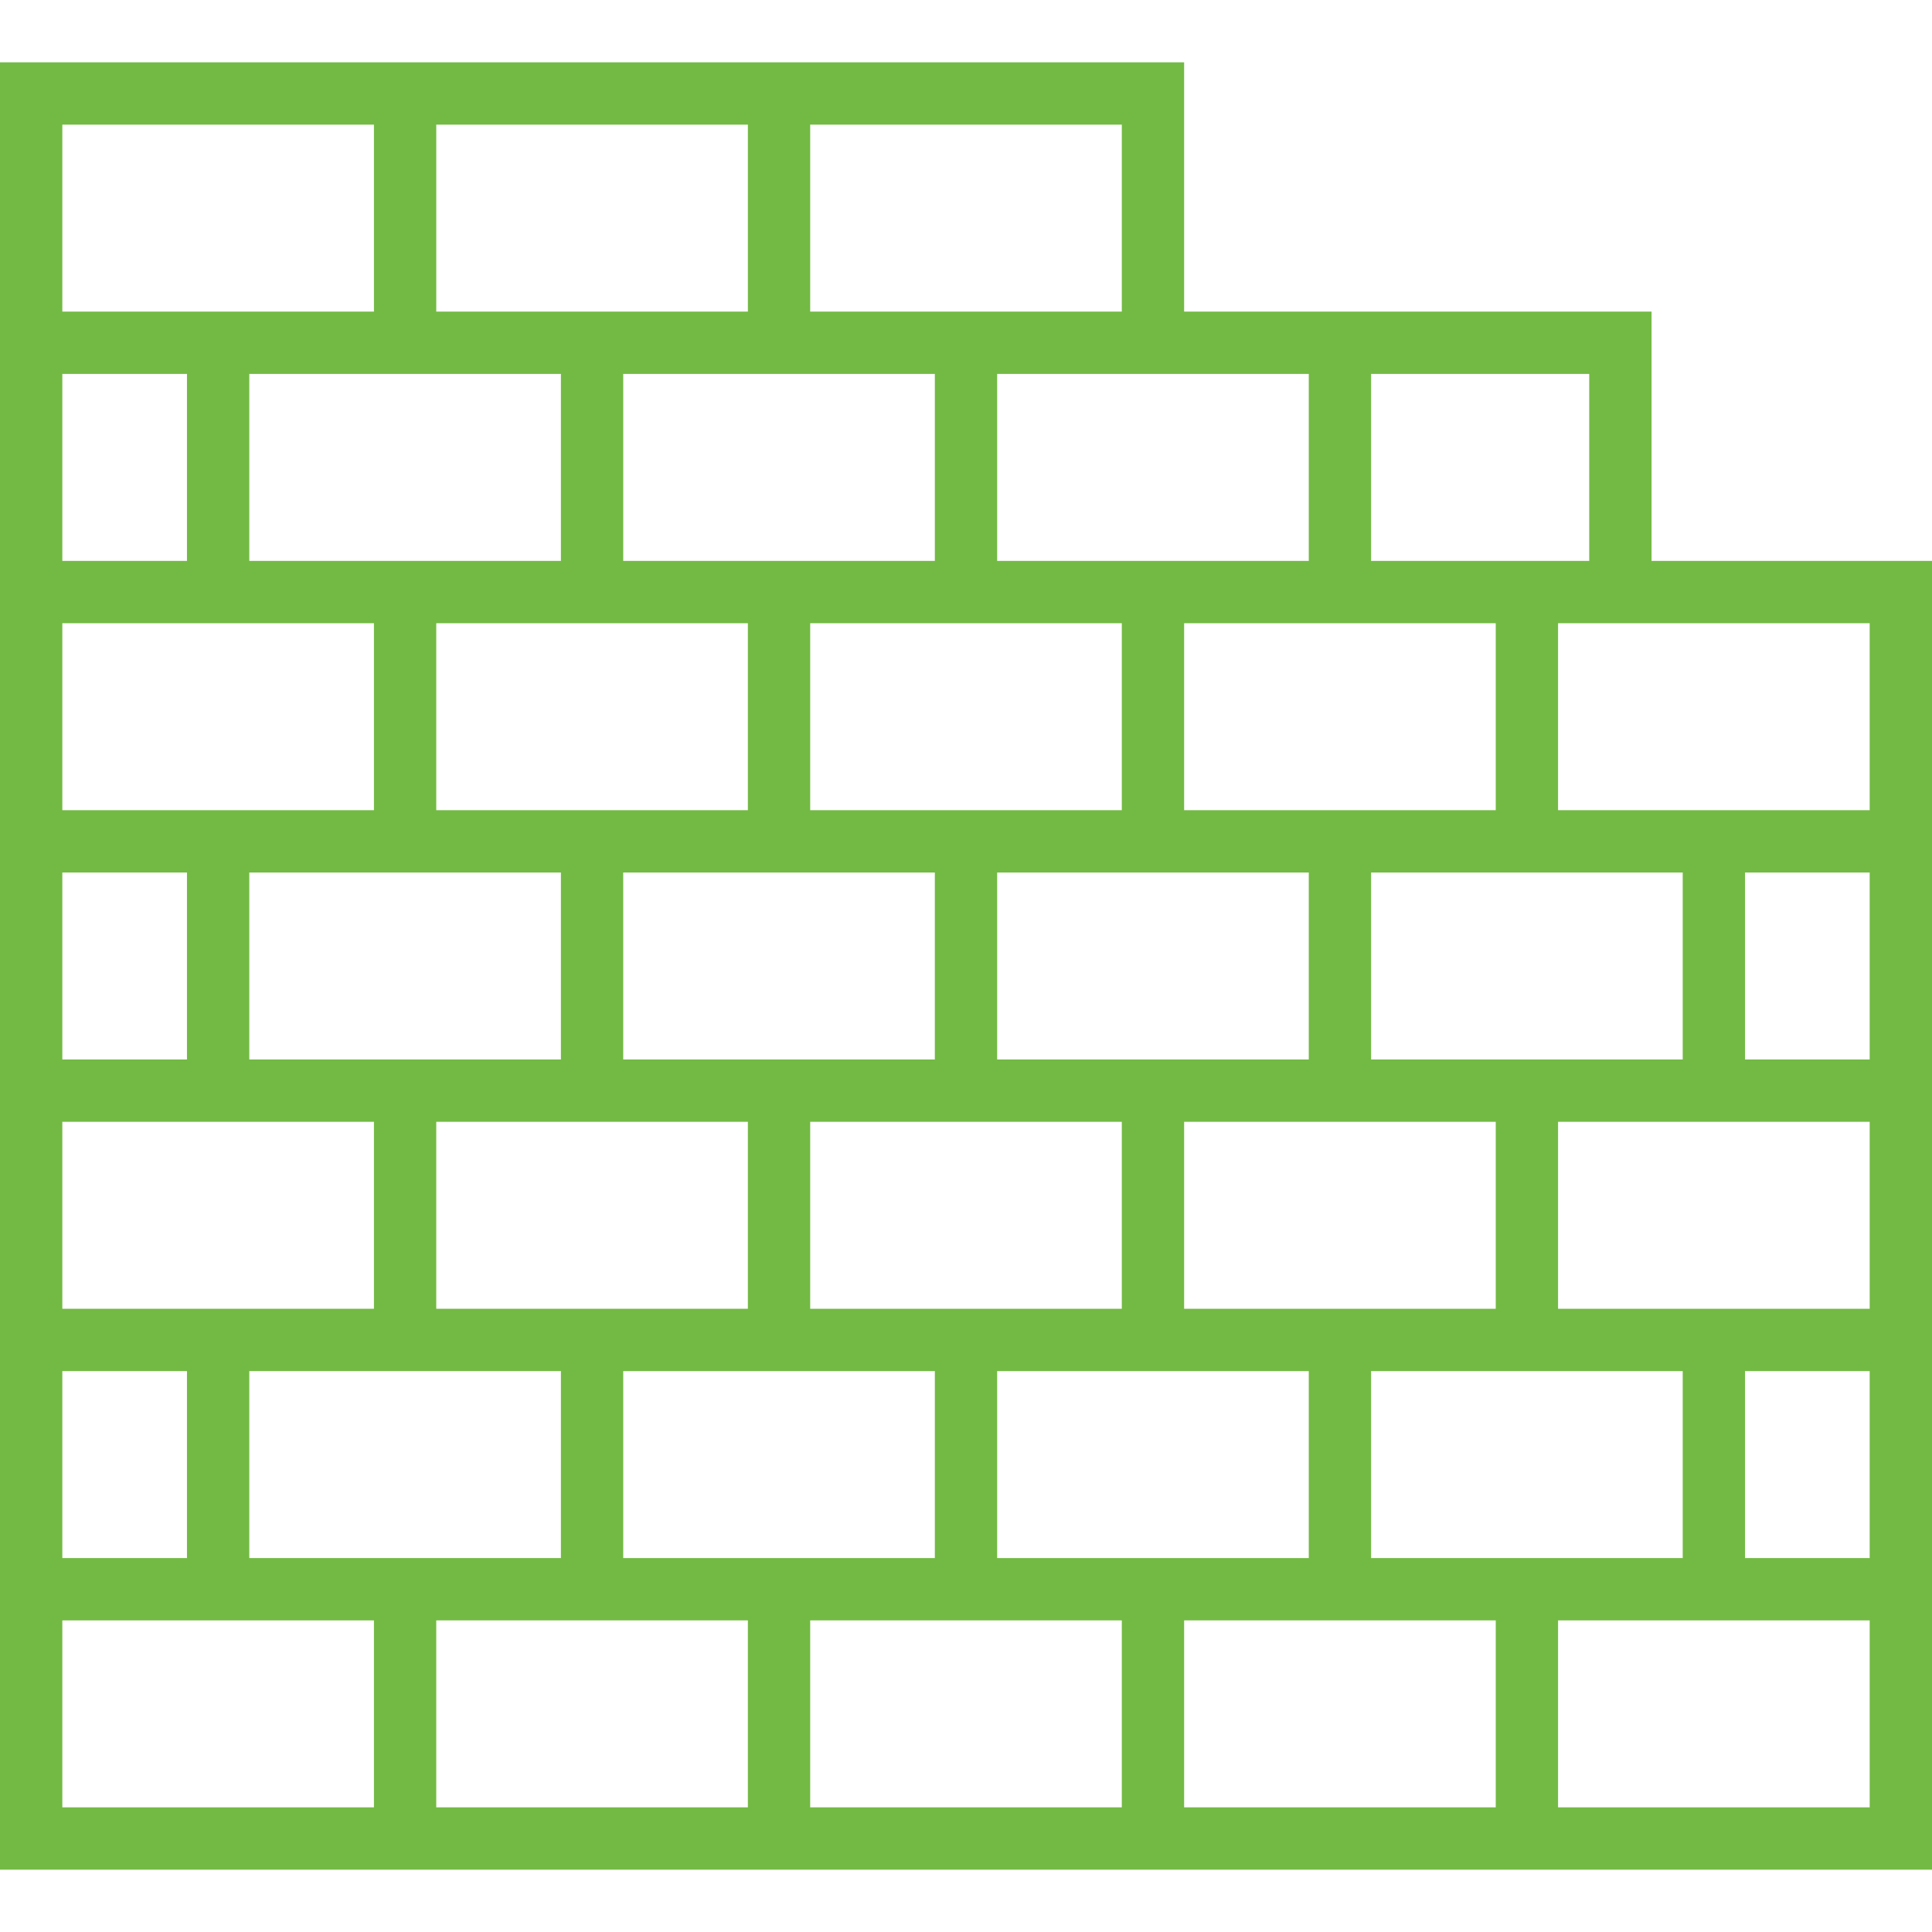
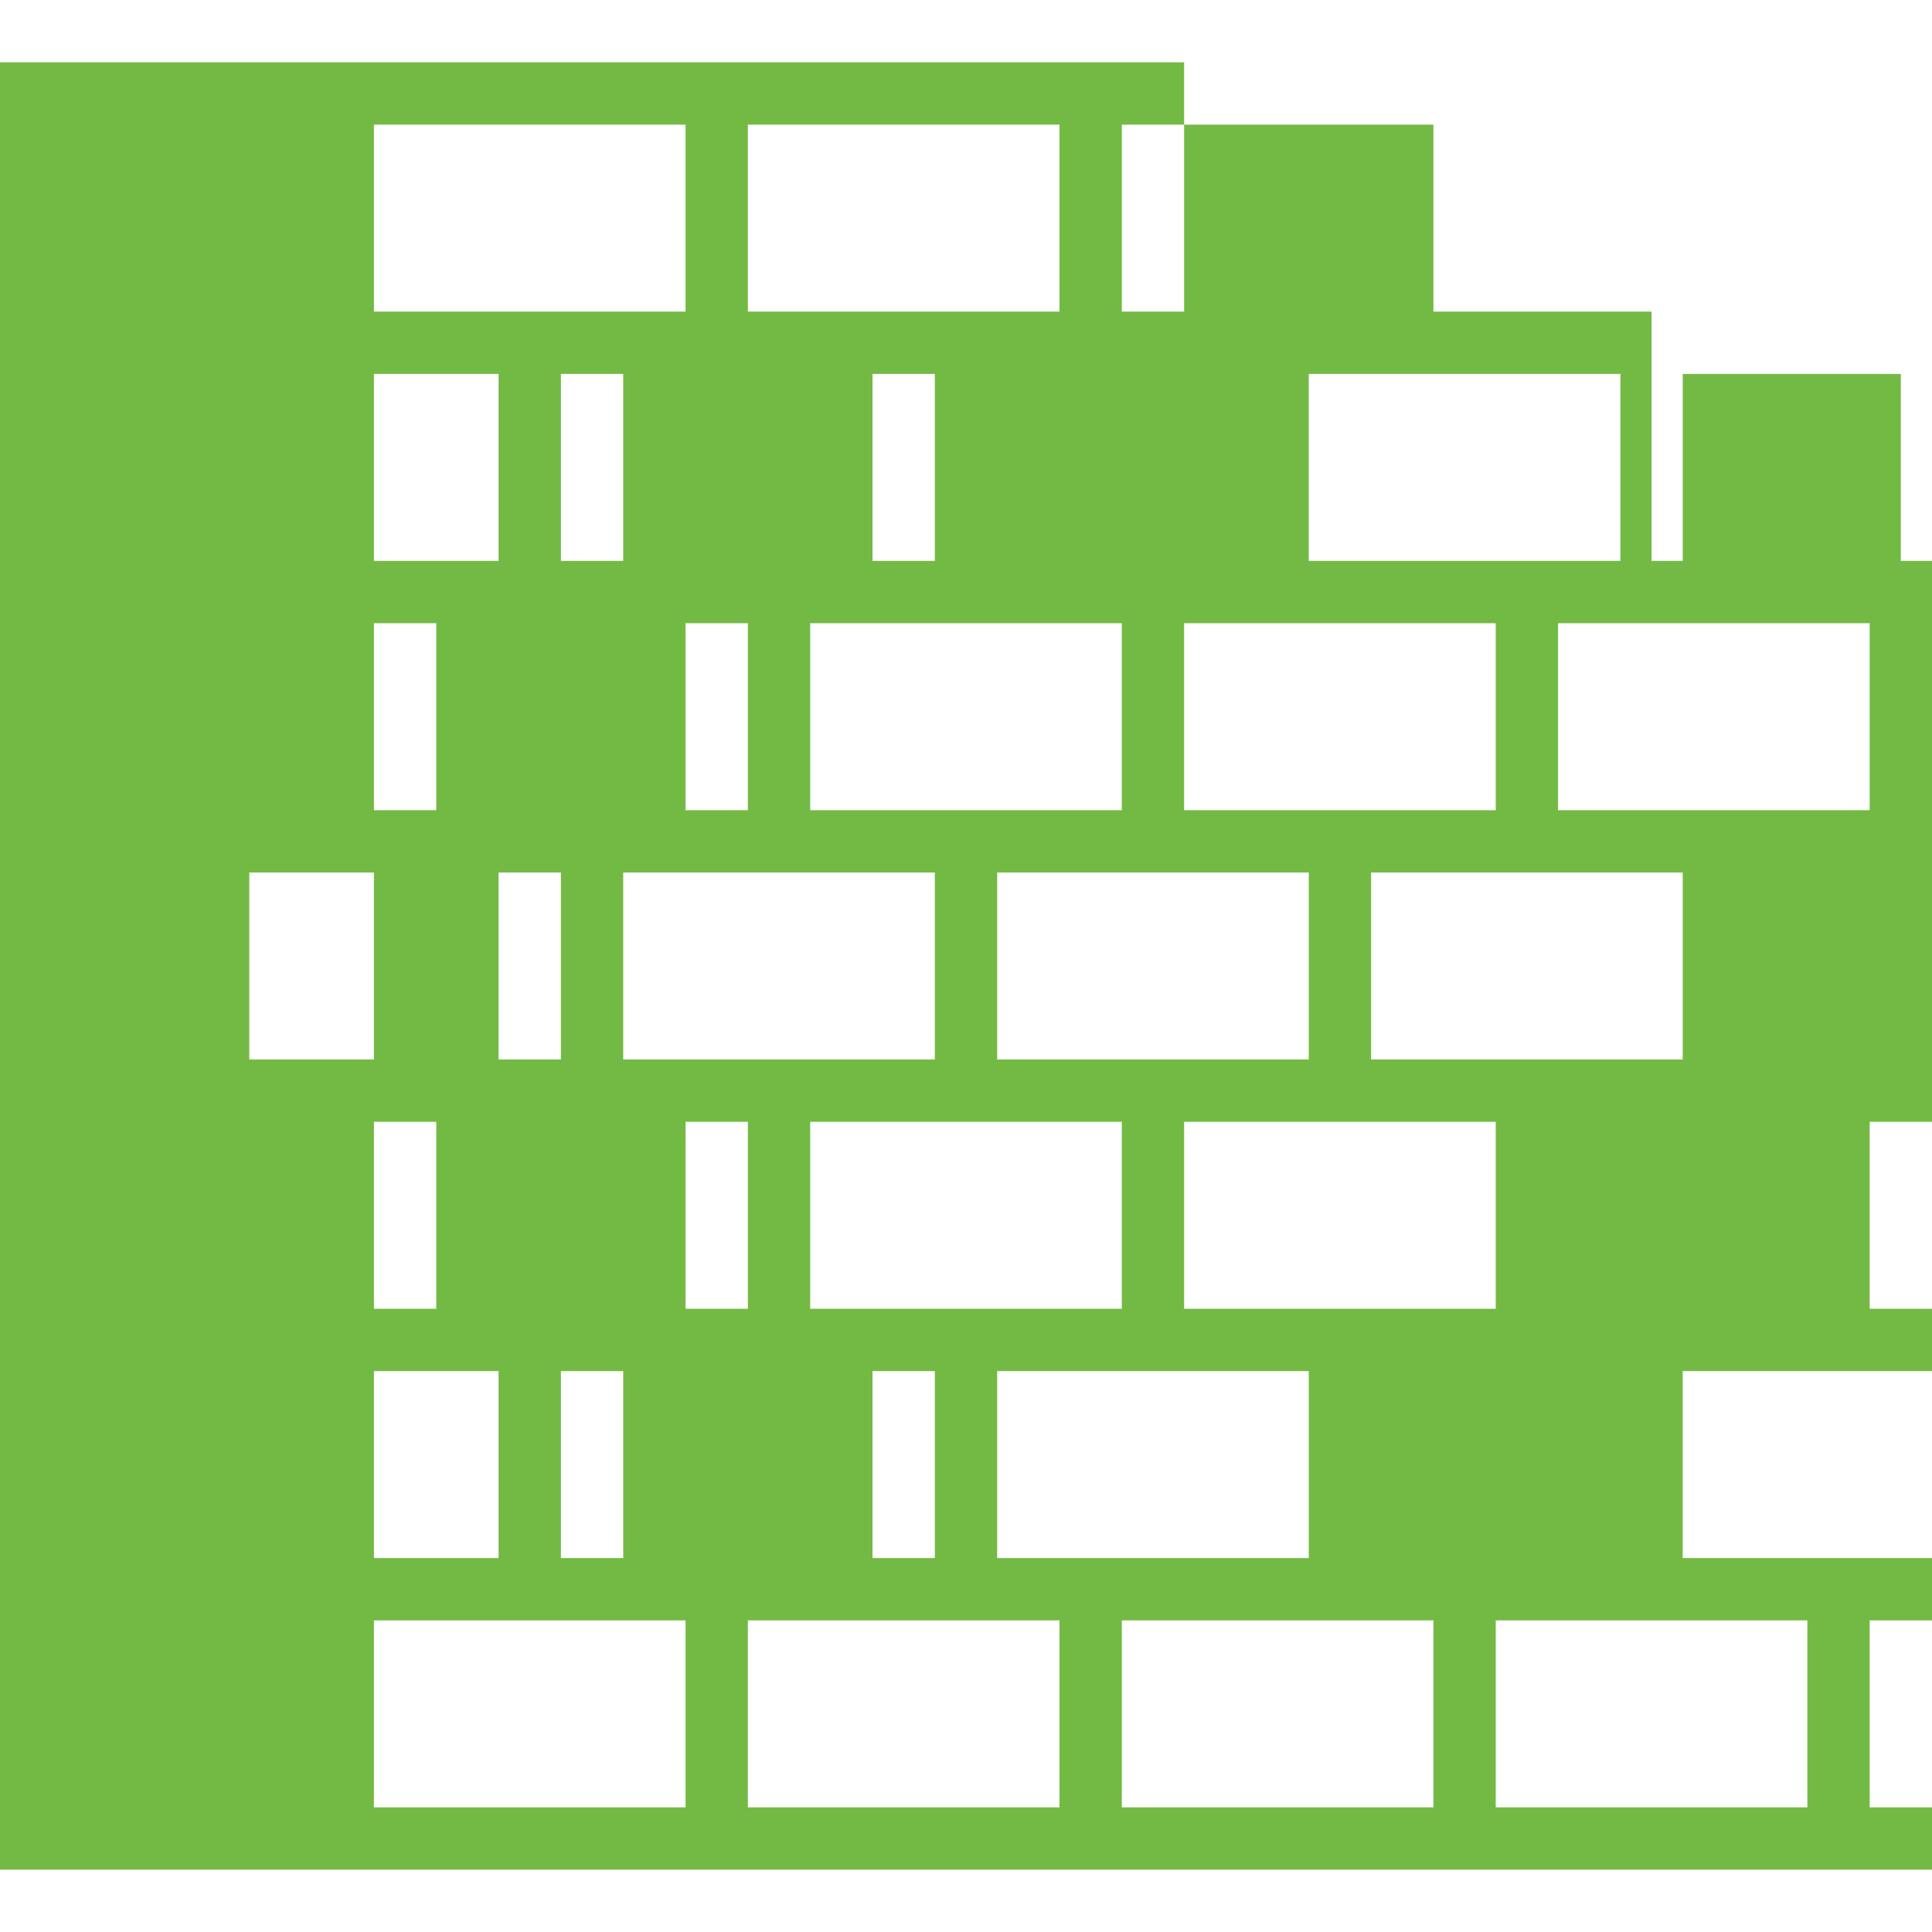
<svg xmlns="http://www.w3.org/2000/svg" height="496pt" viewBox="0 -15 496 495" width="496pt" fill="#73ba44">
-   <path d="m424 128.5v-64h-120v-64h-304v464h496v-336zm56 16v48h-80v-48zm-96 0v48h-80v-48zm-32 112v-48h80v48zm-48 64v-48h80v48zm-48 64v-48h80v48zm-96 0v-48h80v48zm-16-176v48h-80v-48zm48-64v48h-80v-48zm144 64v48h-80v-48zm-128 112v-48h80v48zm32-64h-80v-48h80zm-48 16v48h-80v-48zm96-80h-80v-48h80zm-128-64v-48h80v48zm-48-64v-48h80v48zm32 16v48h-80v-48zm-96 48h-32v-48h32zm48 16v48h-80v-48zm-48 64v48h-32v-48zm48 64v48h-80v-48zm-48 64v48h-32v-48zm16 0h80v48h-80zm128 64v48h-80v-48zm16 0h80v48h-80zm96 0h80v48h-80zm48-16v-48h80v48zm96-48h32v48h-32zm-48-16v-48h80v48zm48-64v-48h32v48zm-40-128h-56v-48h56zm-72-48v48h-80v-48zm-48-16h-80v-48h80zm-192-48v48h-80v-48zm-80 384h80v48h-80zm384 48v-48h80v48zm0 0" />
+   <path d="m424 128.5v-64h-120v-64h-304v464h496v-336zm56 16v48h-80v-48zm-96 0v48h-80v-48zm-32 112v-48h80v48zm-48 64v-48h80v48zm-48 64v-48h80v48zm-96 0v-48h80v48zm-16-176v48h-80v-48zm48-64v48h-80v-48zm144 64v48h-80v-48zm-128 112v-48h80v48zm32-64h-80v-48h80zm-48 16v48h-80v-48zm96-80h-80v-48h80zm-128-64v-48h80v48m-48-64v-48h80v48zm32 16v48h-80v-48zm-96 48h-32v-48h32zm48 16v48h-80v-48zm-48 64v48h-32v-48zm48 64v48h-80v-48zm-48 64v48h-32v-48zm16 0h80v48h-80zm128 64v48h-80v-48zm16 0h80v48h-80zm96 0h80v48h-80zm48-16v-48h80v48zm96-48h32v48h-32zm-48-16v-48h80v48zm48-64v-48h32v48zm-40-128h-56v-48h56zm-72-48v48h-80v-48zm-48-16h-80v-48h80zm-192-48v48h-80v-48zm-80 384h80v48h-80zm384 48v-48h80v48zm0 0" />
</svg>